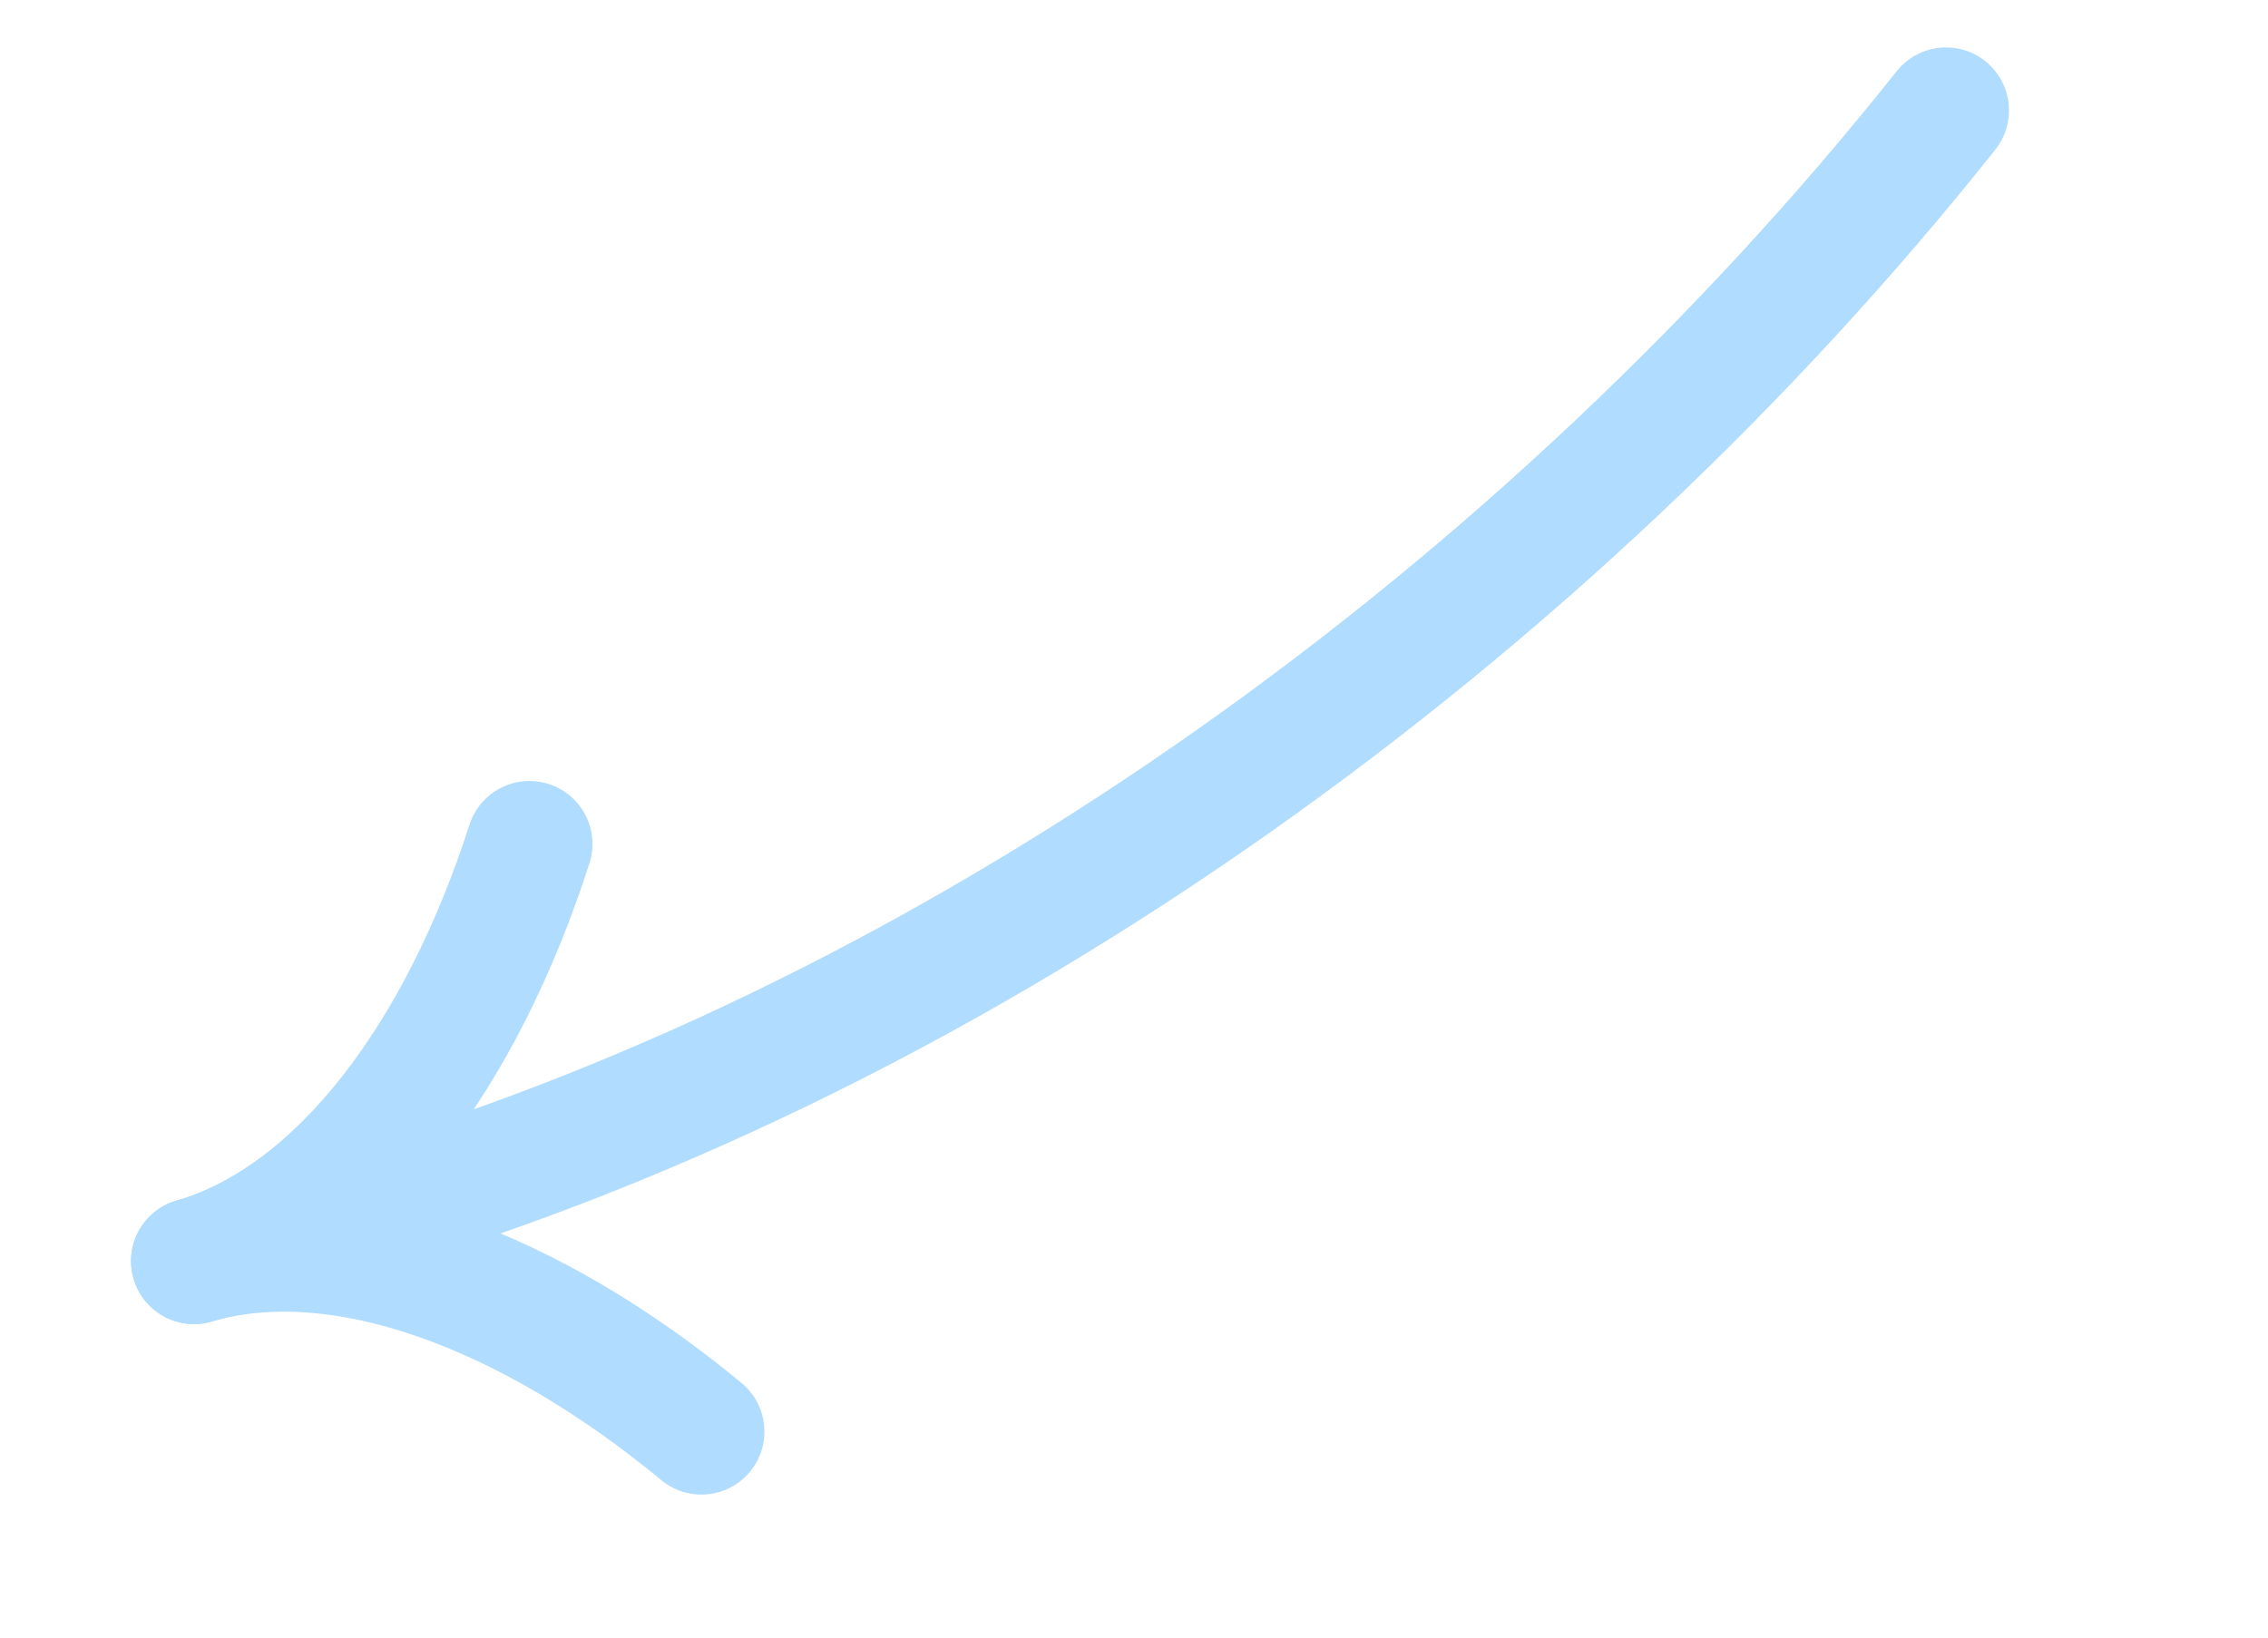
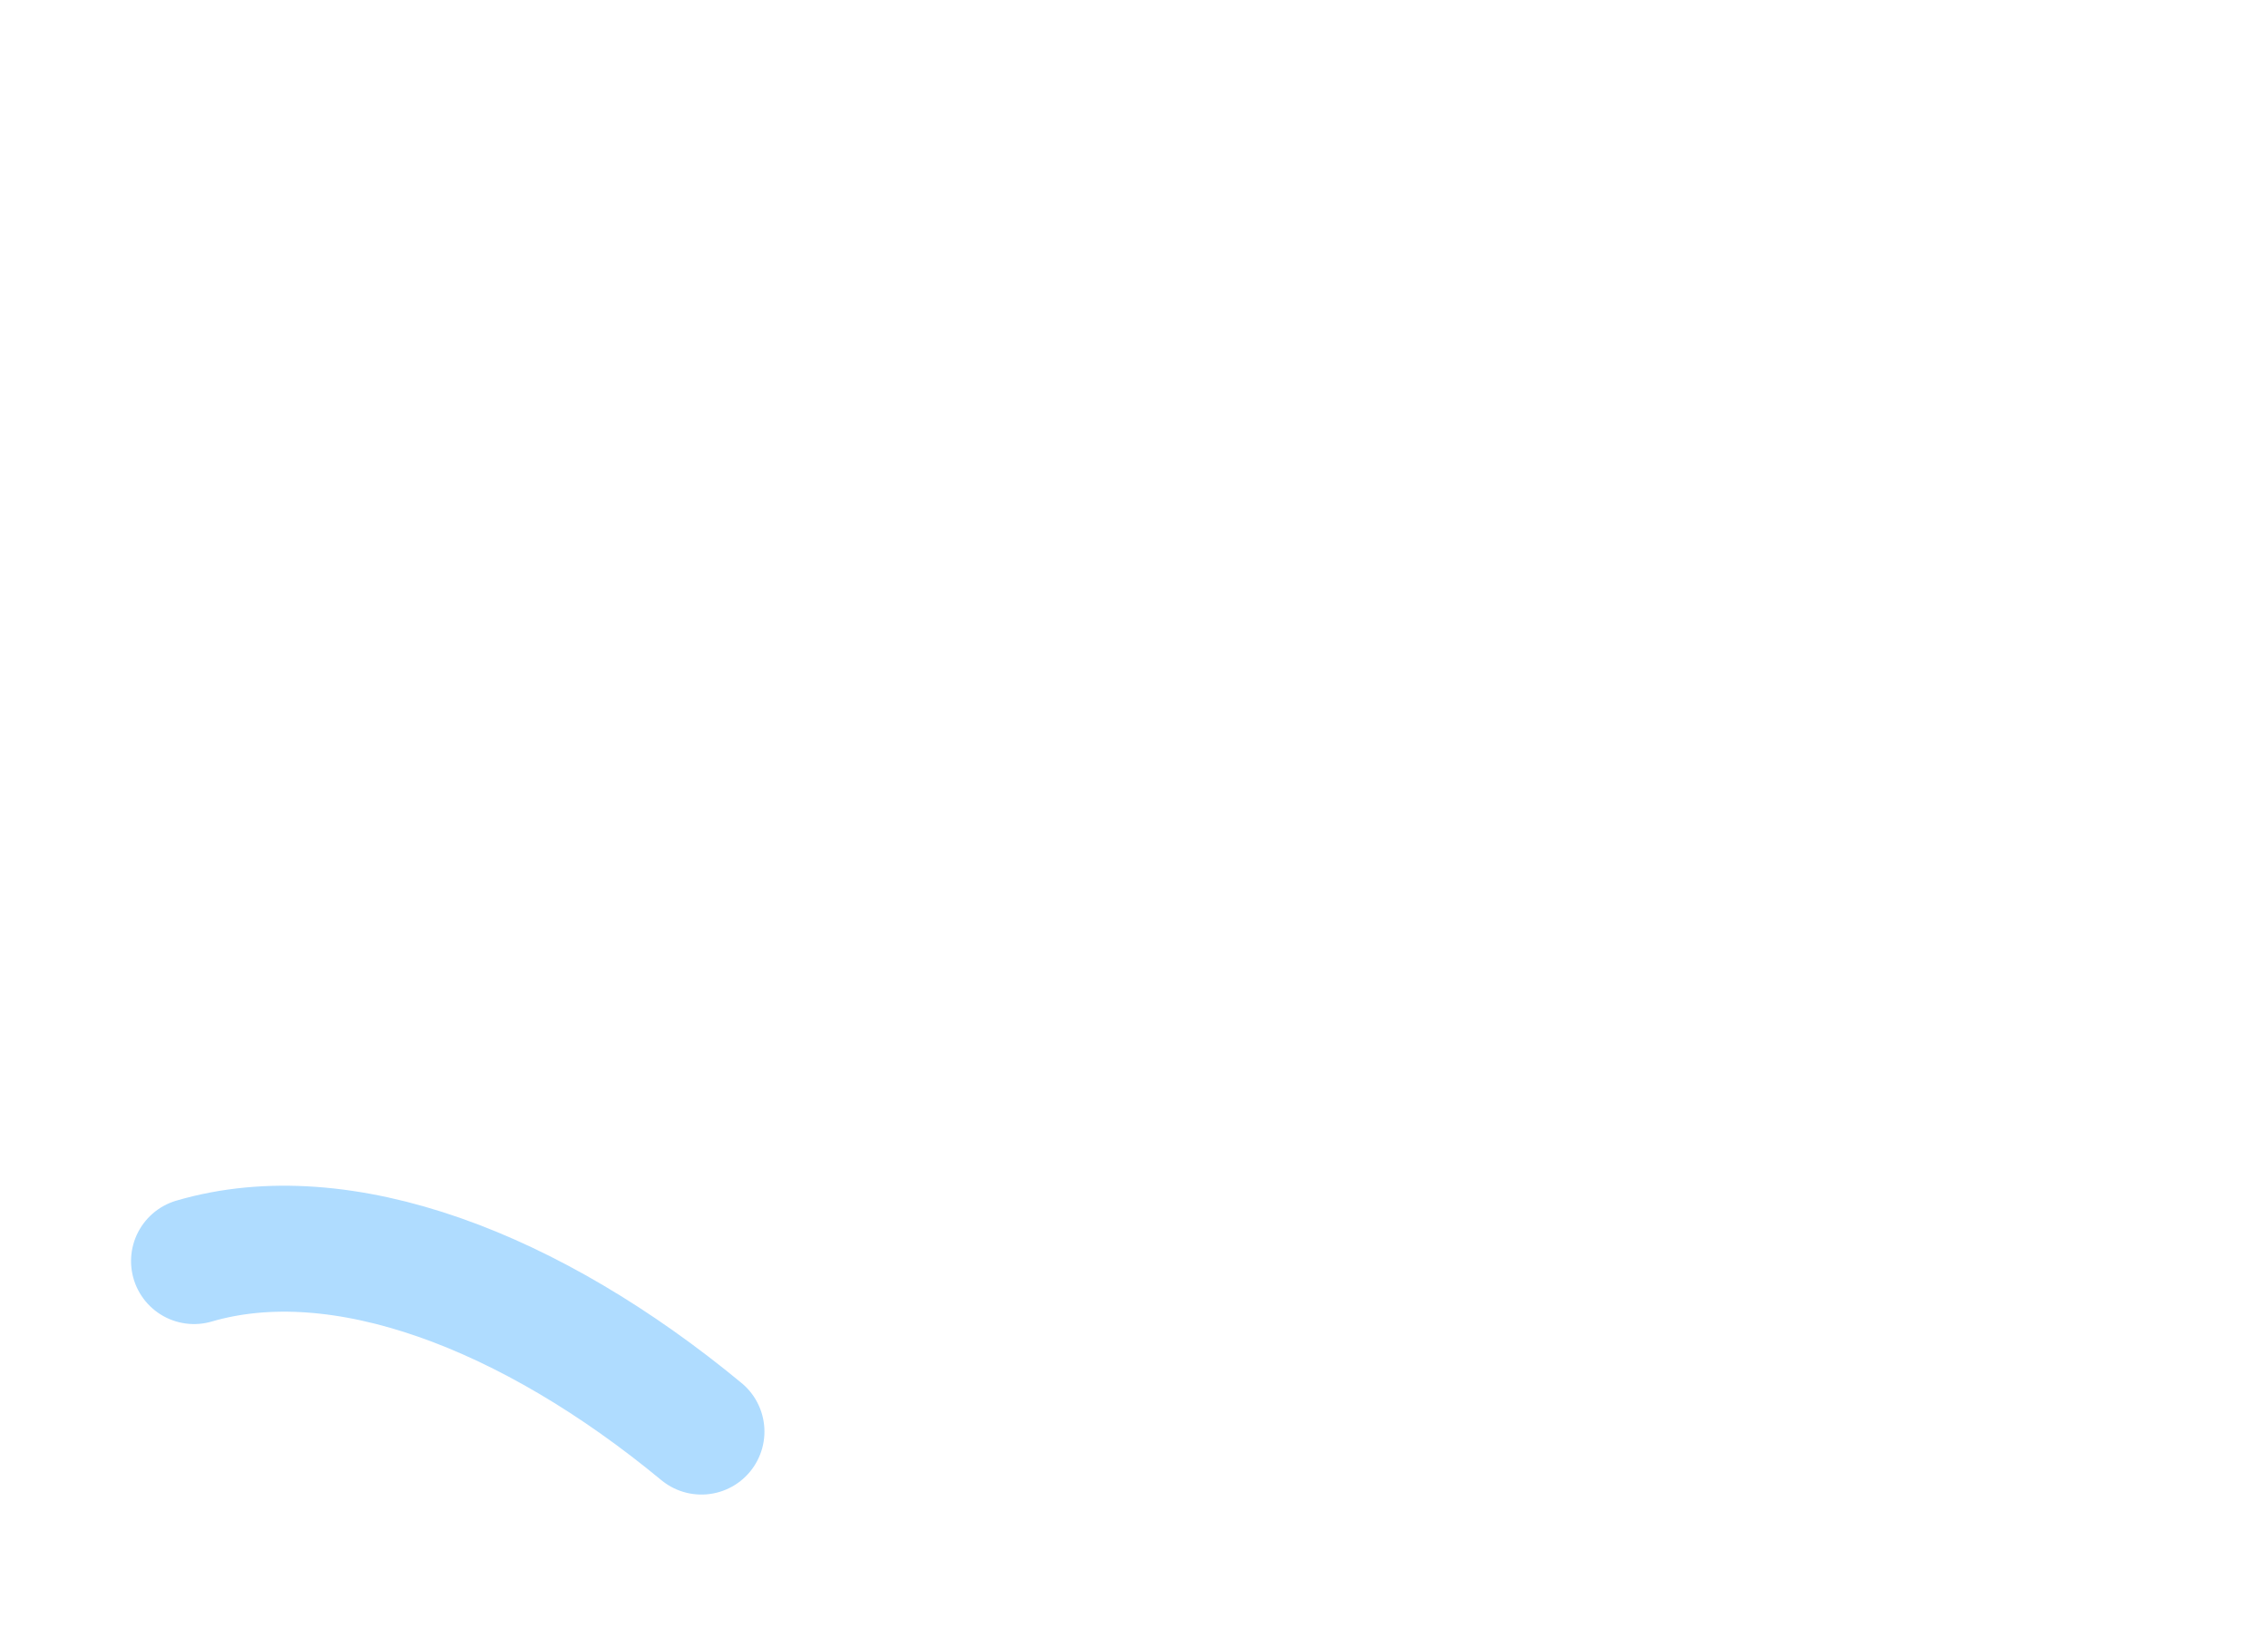
<svg xmlns="http://www.w3.org/2000/svg" width="36" height="26" viewBox="0 0 36 26" fill="none">
-   <path d="M30.889 1.753C24.626 9.637 15.438 16.405 5.633 19.275" stroke="#AFDCFF" stroke-width="2" stroke-linecap="round" />
-   <path d="M8.404 13.4C7.332 16.738 5.424 19.336 3.08 20.022" stroke="#AFDCFF" stroke-width="2" stroke-linecap="round" />
  <path d="M11.134 22.729C8.432 20.495 5.424 19.336 3.08 20.022" stroke="#AFDCFF" stroke-width="2" stroke-linecap="round" />
</svg>